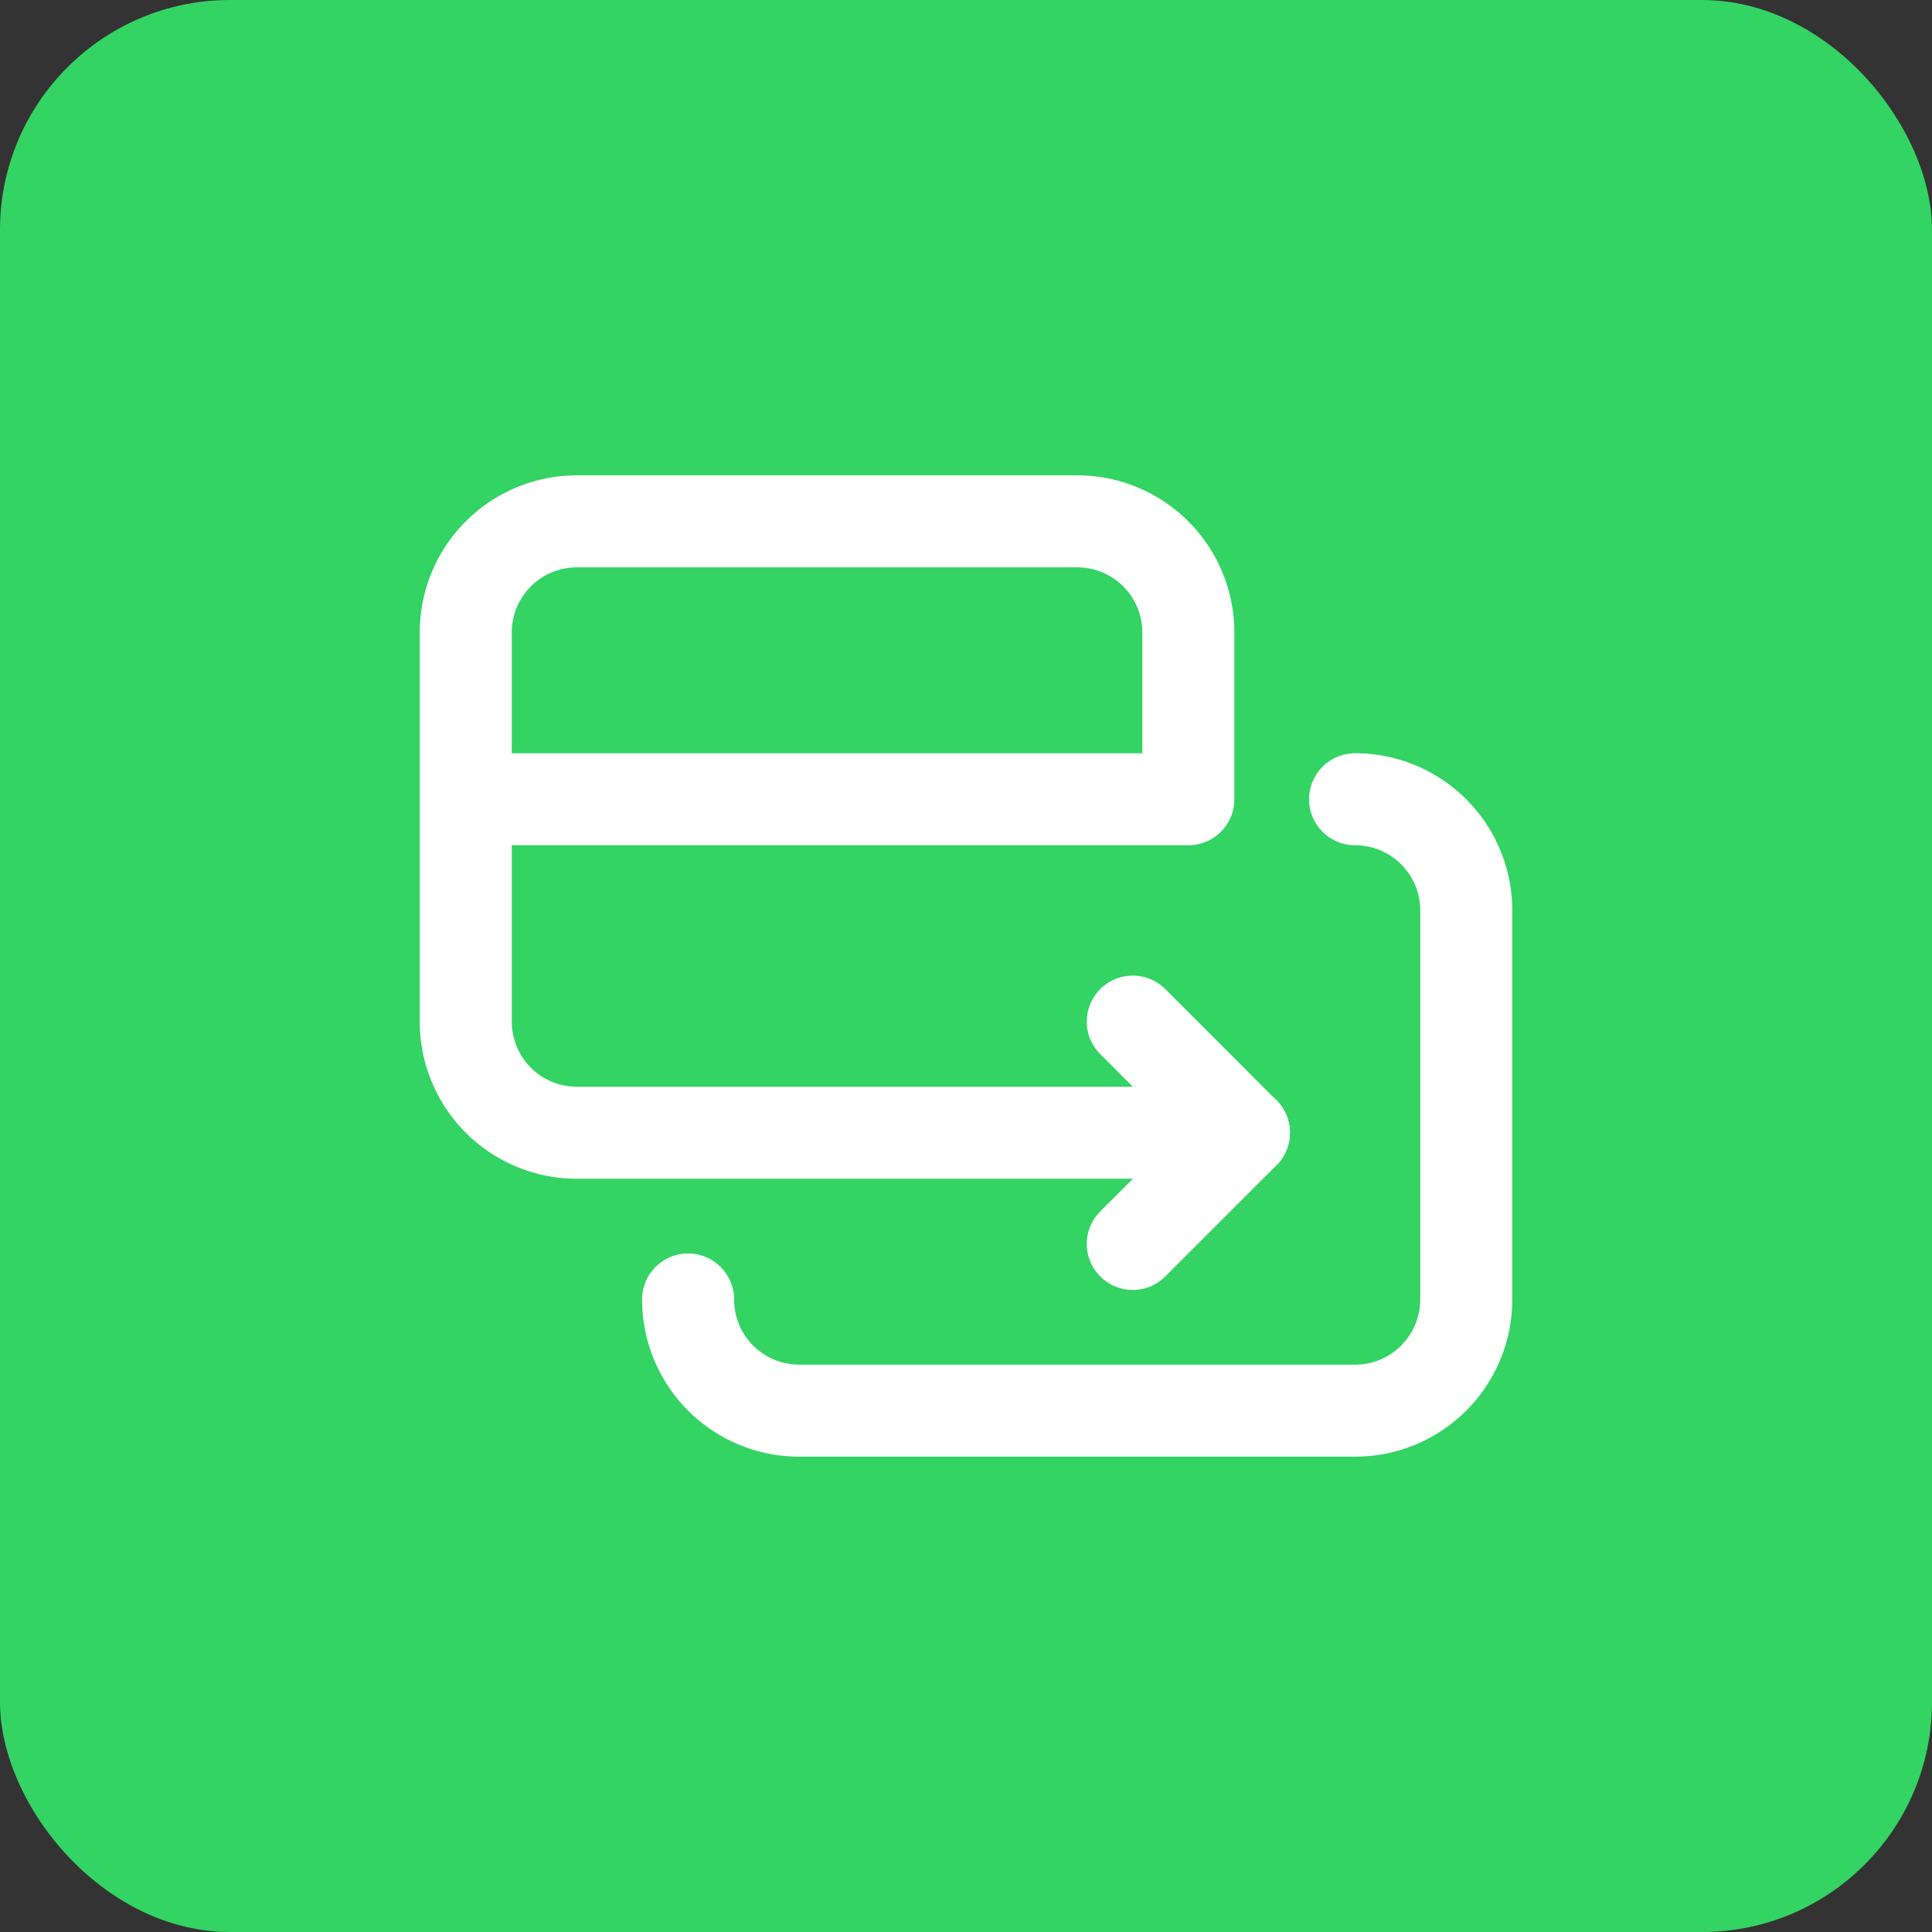
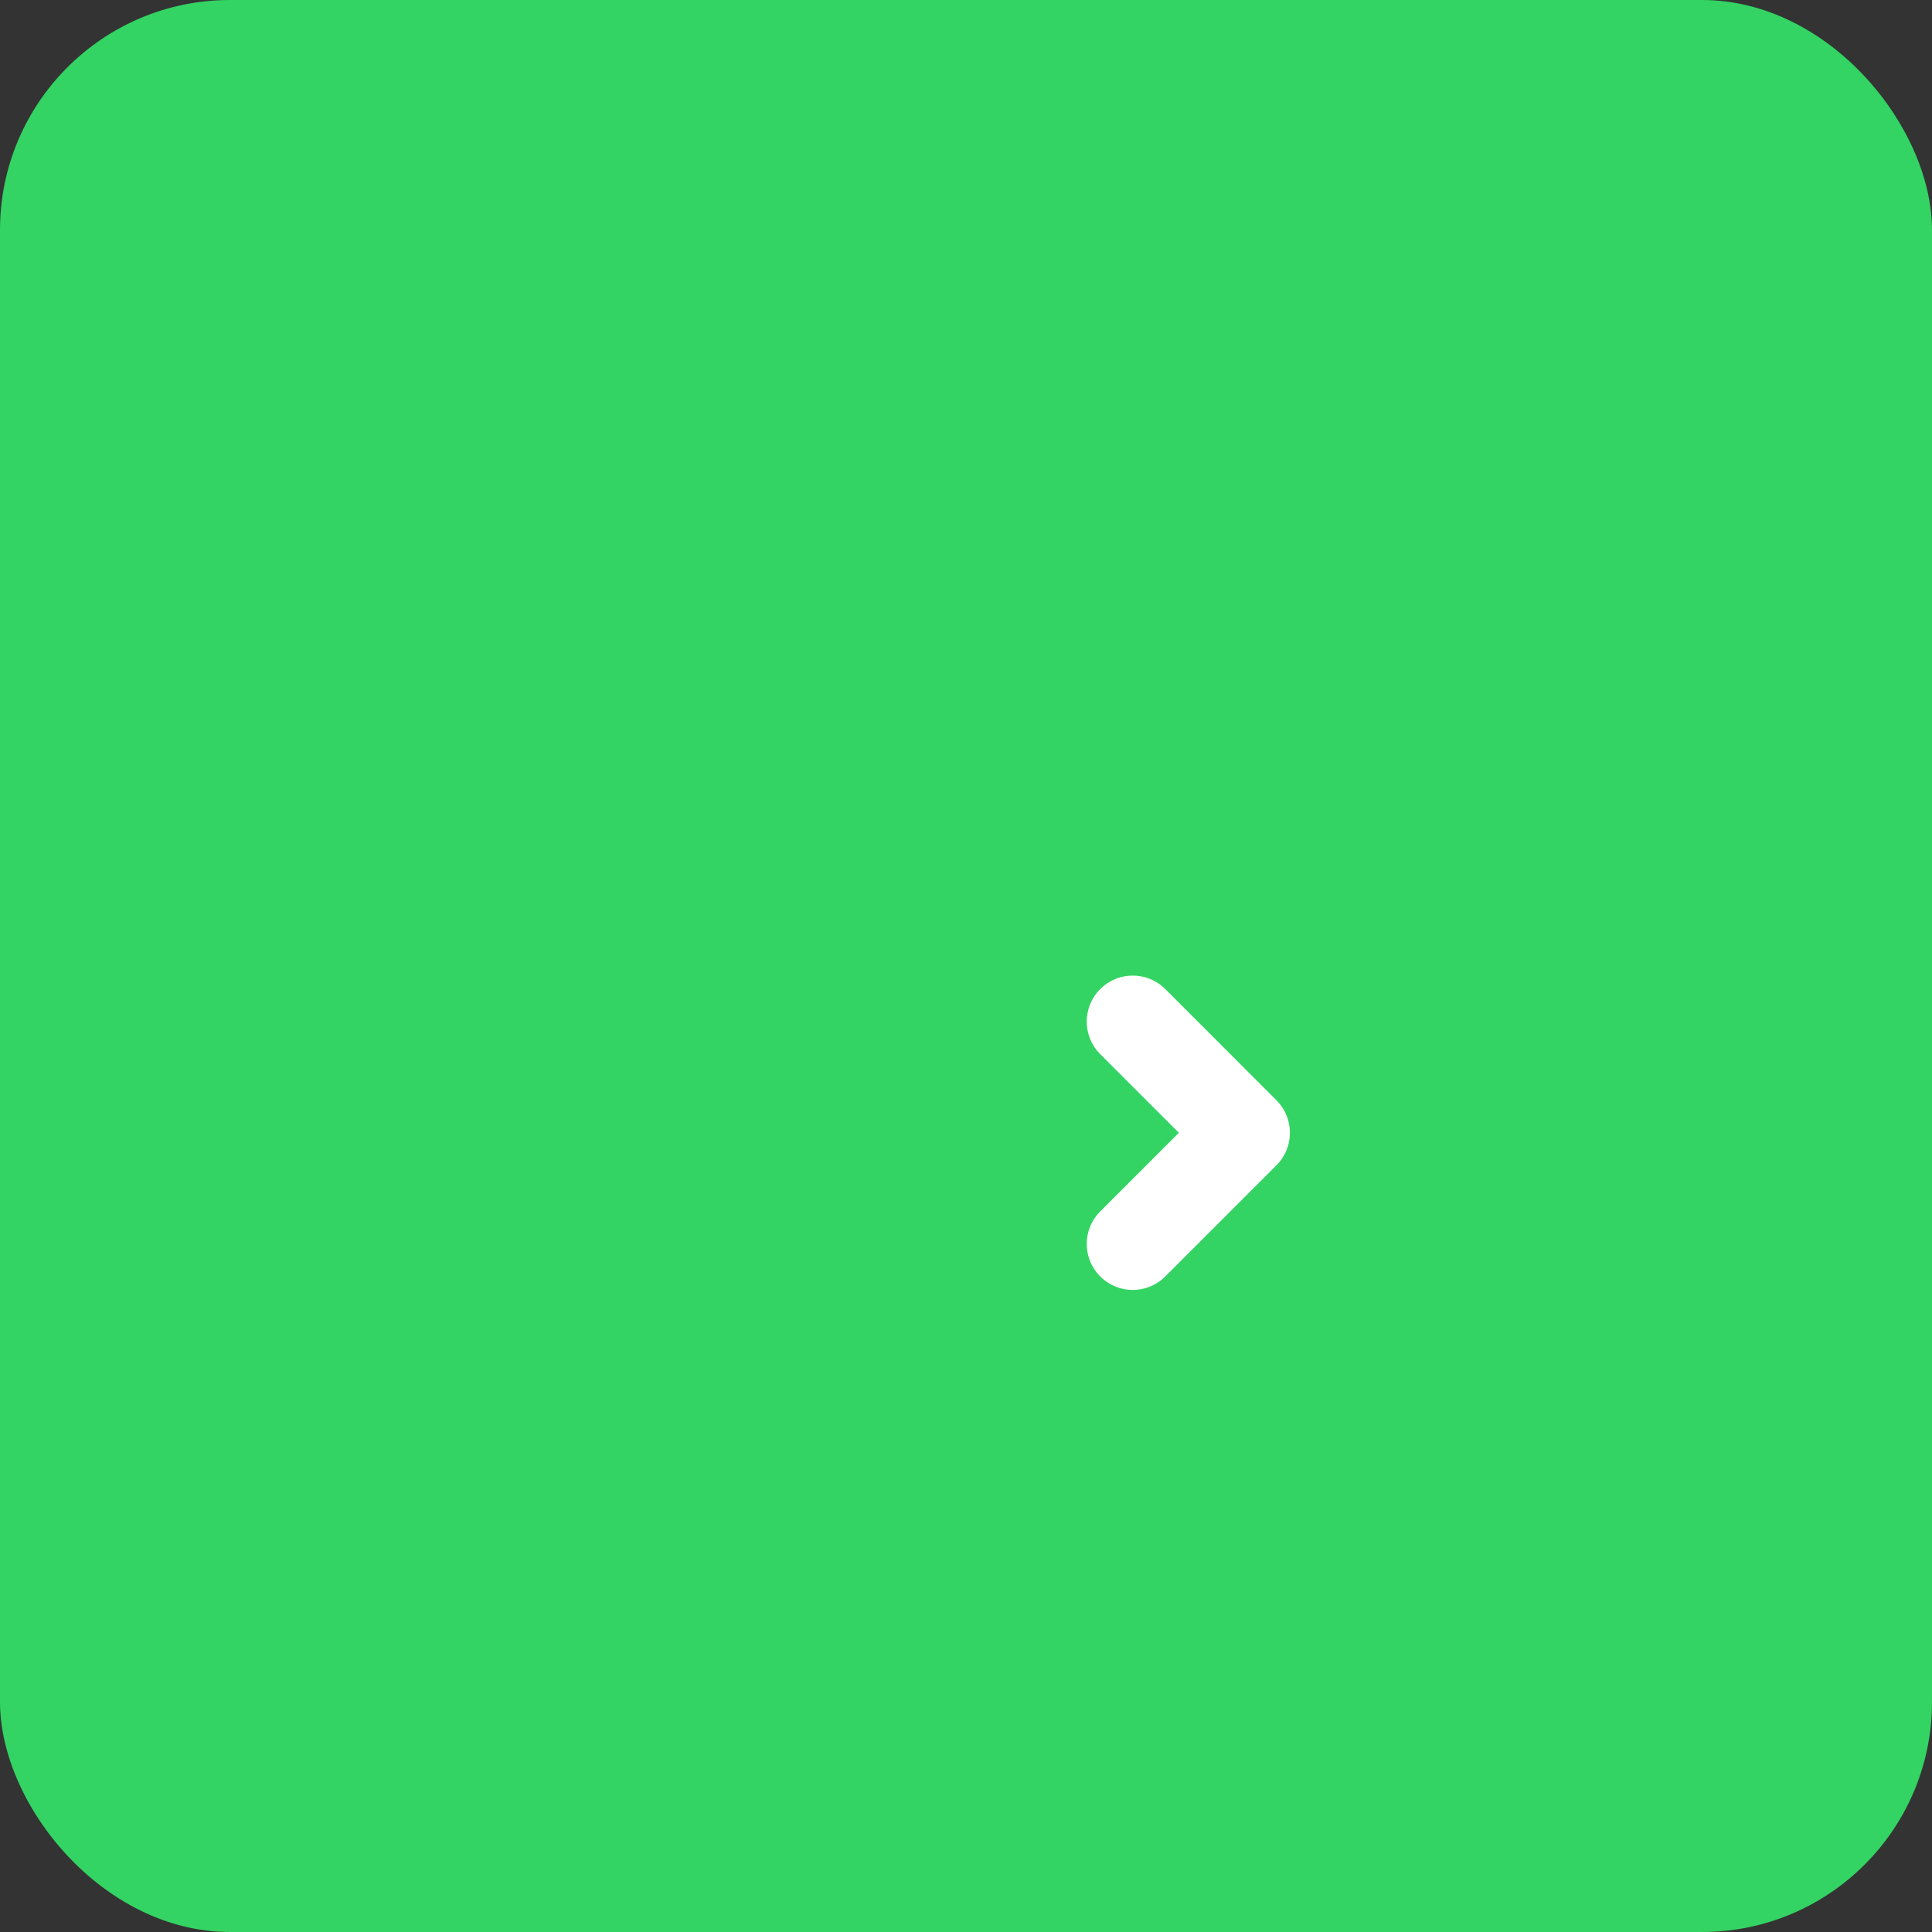
<svg xmlns="http://www.w3.org/2000/svg" width="84" height="84" viewBox="0 0 84 84">
  <rect x="0" y="0" width="84" height="84" fill="#333333" stroke="none" />
  <g id="Gruppe_158859" data-name="Gruppe 158859" transform="translate(-3628 -727)">
    <rect id="Rechteck_151486" data-name="Rechteck 151486" width="84" height="84" rx="10" transform="translate(3628 727)" fill="#33d463" />
    <g id="Credit_card_Transfer_Send.1" data-name="Credit card, Transfer, Send.1" transform="translate(3641 740)">
-       <path id="Pfad_62974" data-name="Pfad 62974" d="M0,0H58V58H0Z" fill="none" />
-       <path id="Pfad_62975" data-name="Pfad 62975" d="M36,9a4.832,4.832,0,0,1,4.833,4.833V30.75A4.832,4.832,0,0,1,36,35.583H11.833A4.832,4.832,0,0,1,7,30.75H7" transform="translate(9.917 12.75)" fill="none" stroke="#fff" stroke-linecap="round" stroke-linejoin="round" stroke-width="4" />
      <path id="Pfad_62976" data-name="Pfad 62976" d="M15,22.667l4.833-4.833L15,13" transform="translate(21.25 18.417)" fill="none" stroke="#fff" stroke-linecap="round" stroke-linejoin="round" stroke-width="4" />
-       <path id="Pfad_62977" data-name="Pfad 62977" d="M3,16.083H34.417V8.833A4.832,4.832,0,0,0,29.583,4H7.833A4.832,4.832,0,0,0,3,8.833V25.75a4.832,4.832,0,0,0,4.833,4.833h29" transform="translate(4.25 5.667)" fill="none" stroke="#fff" stroke-linecap="round" stroke-linejoin="round" stroke-width="4" />
    </g>
  </g>
</svg>